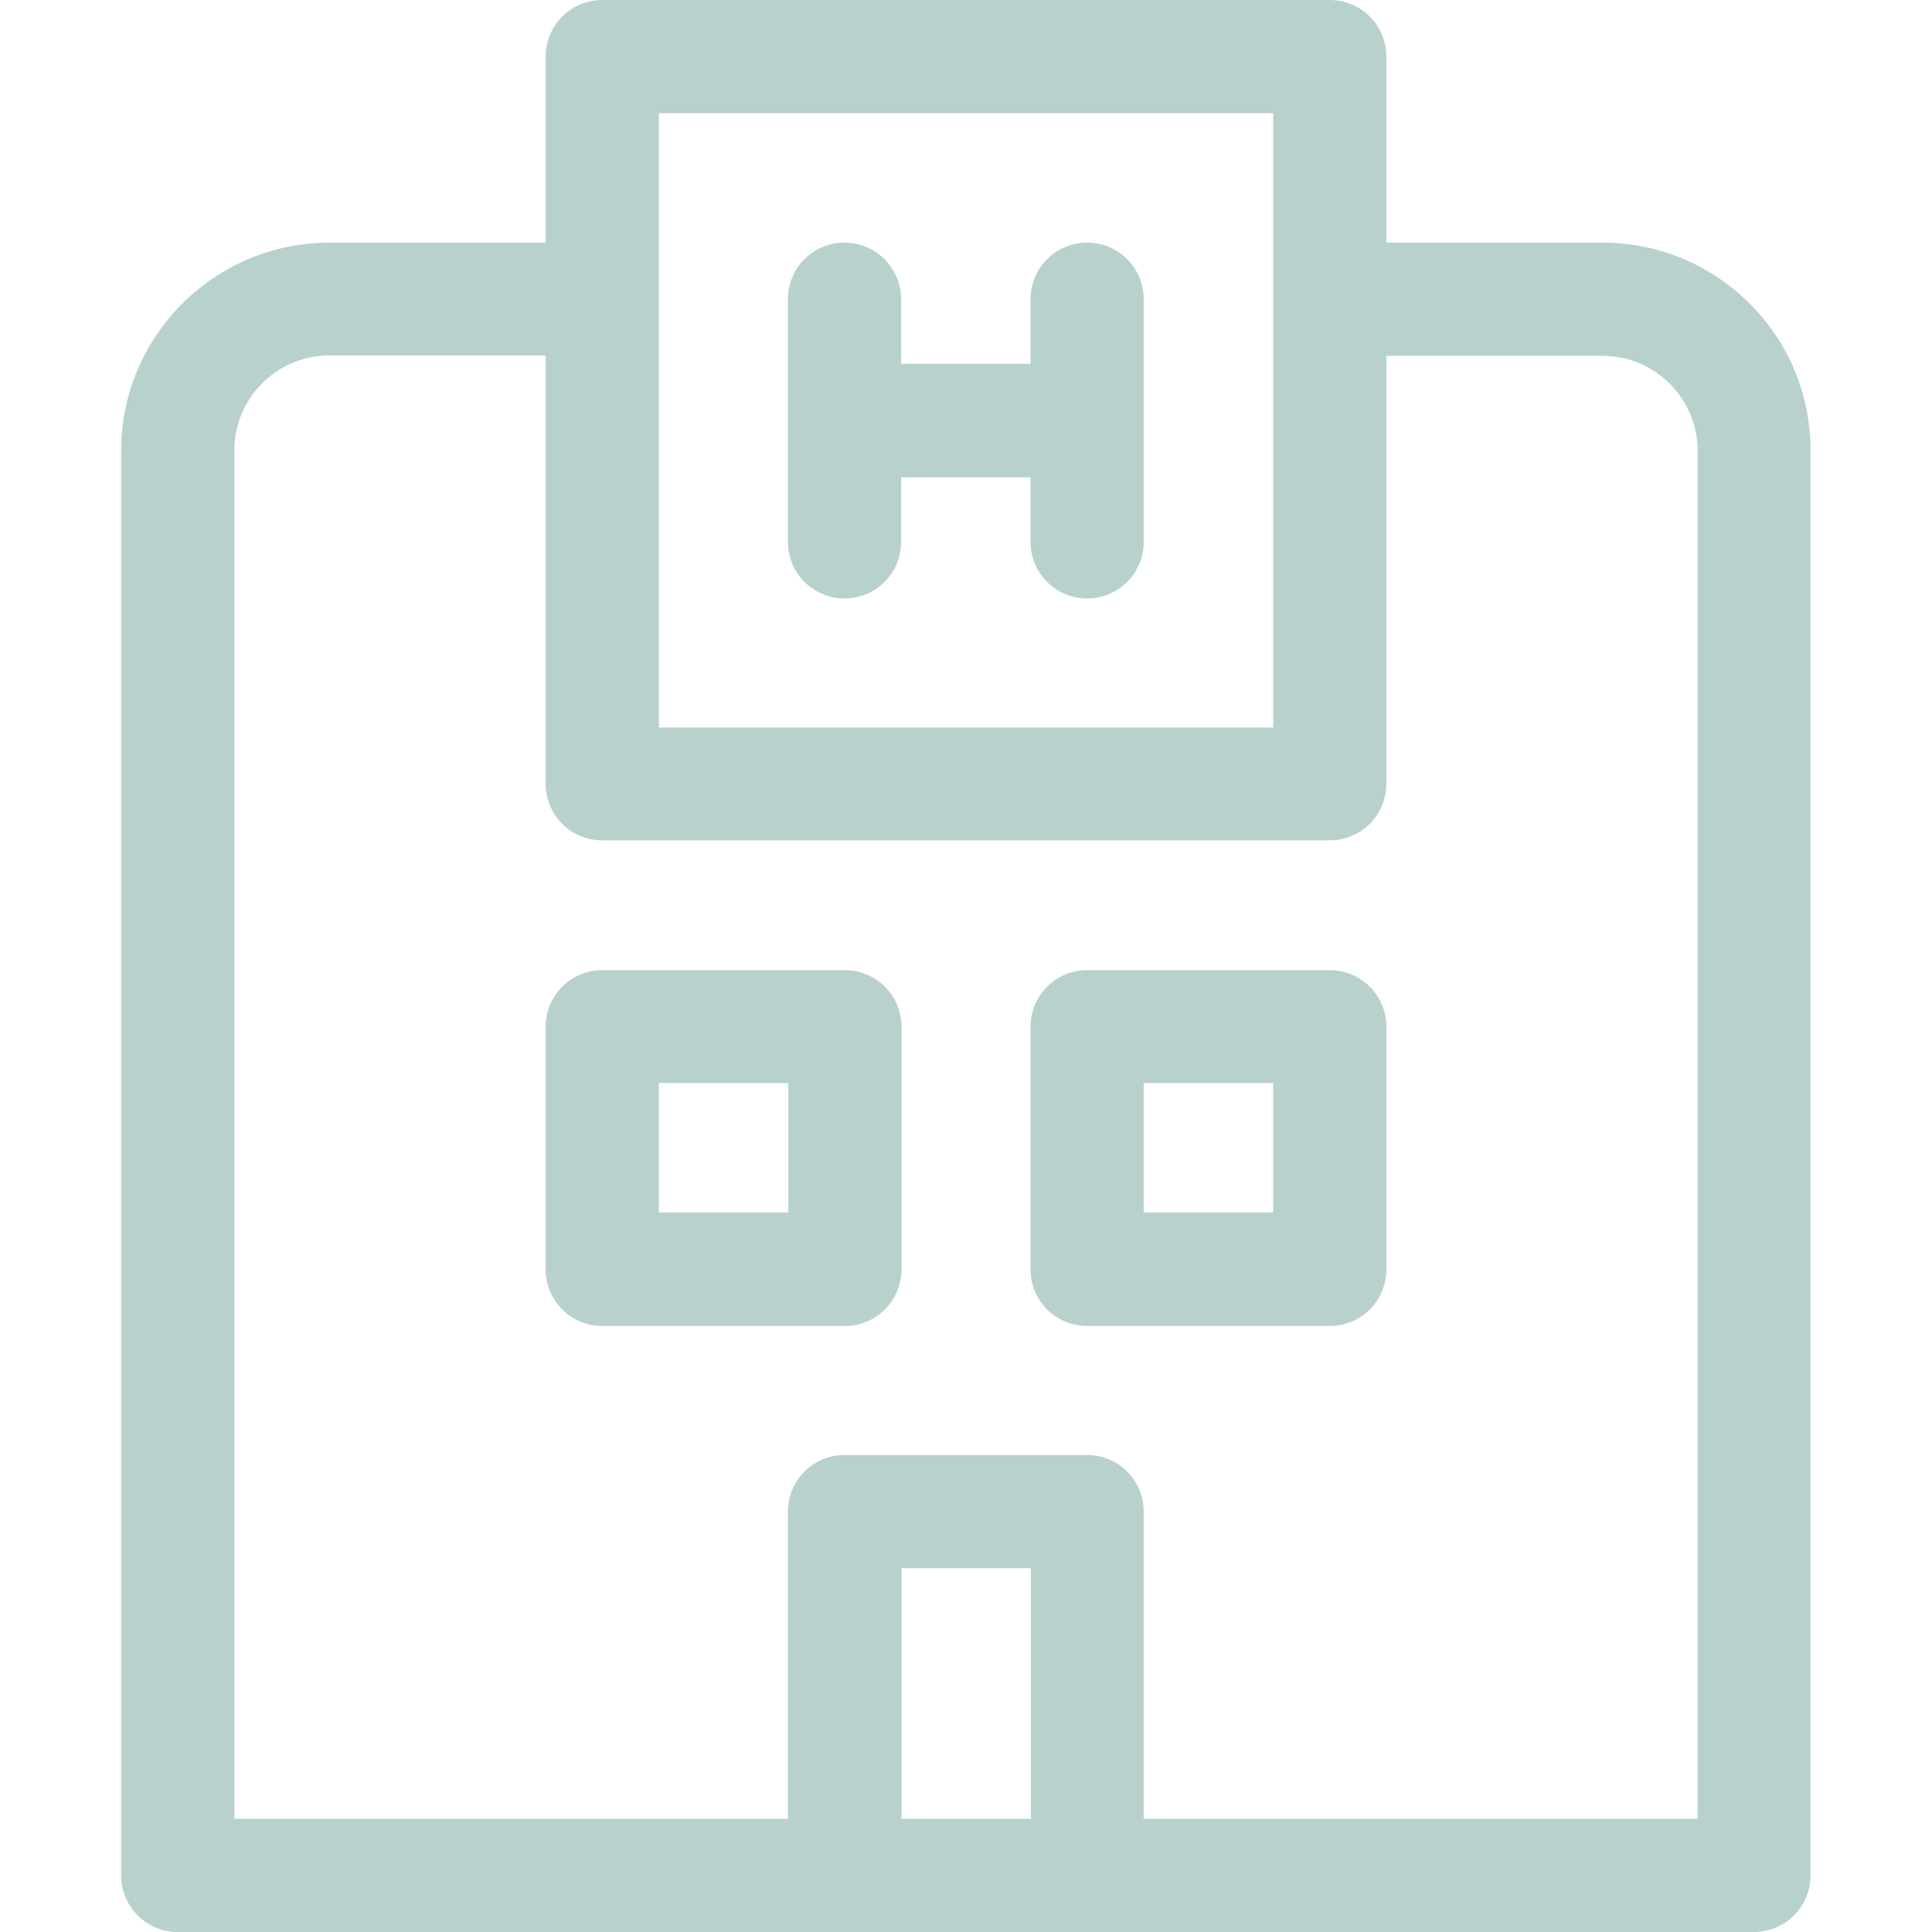
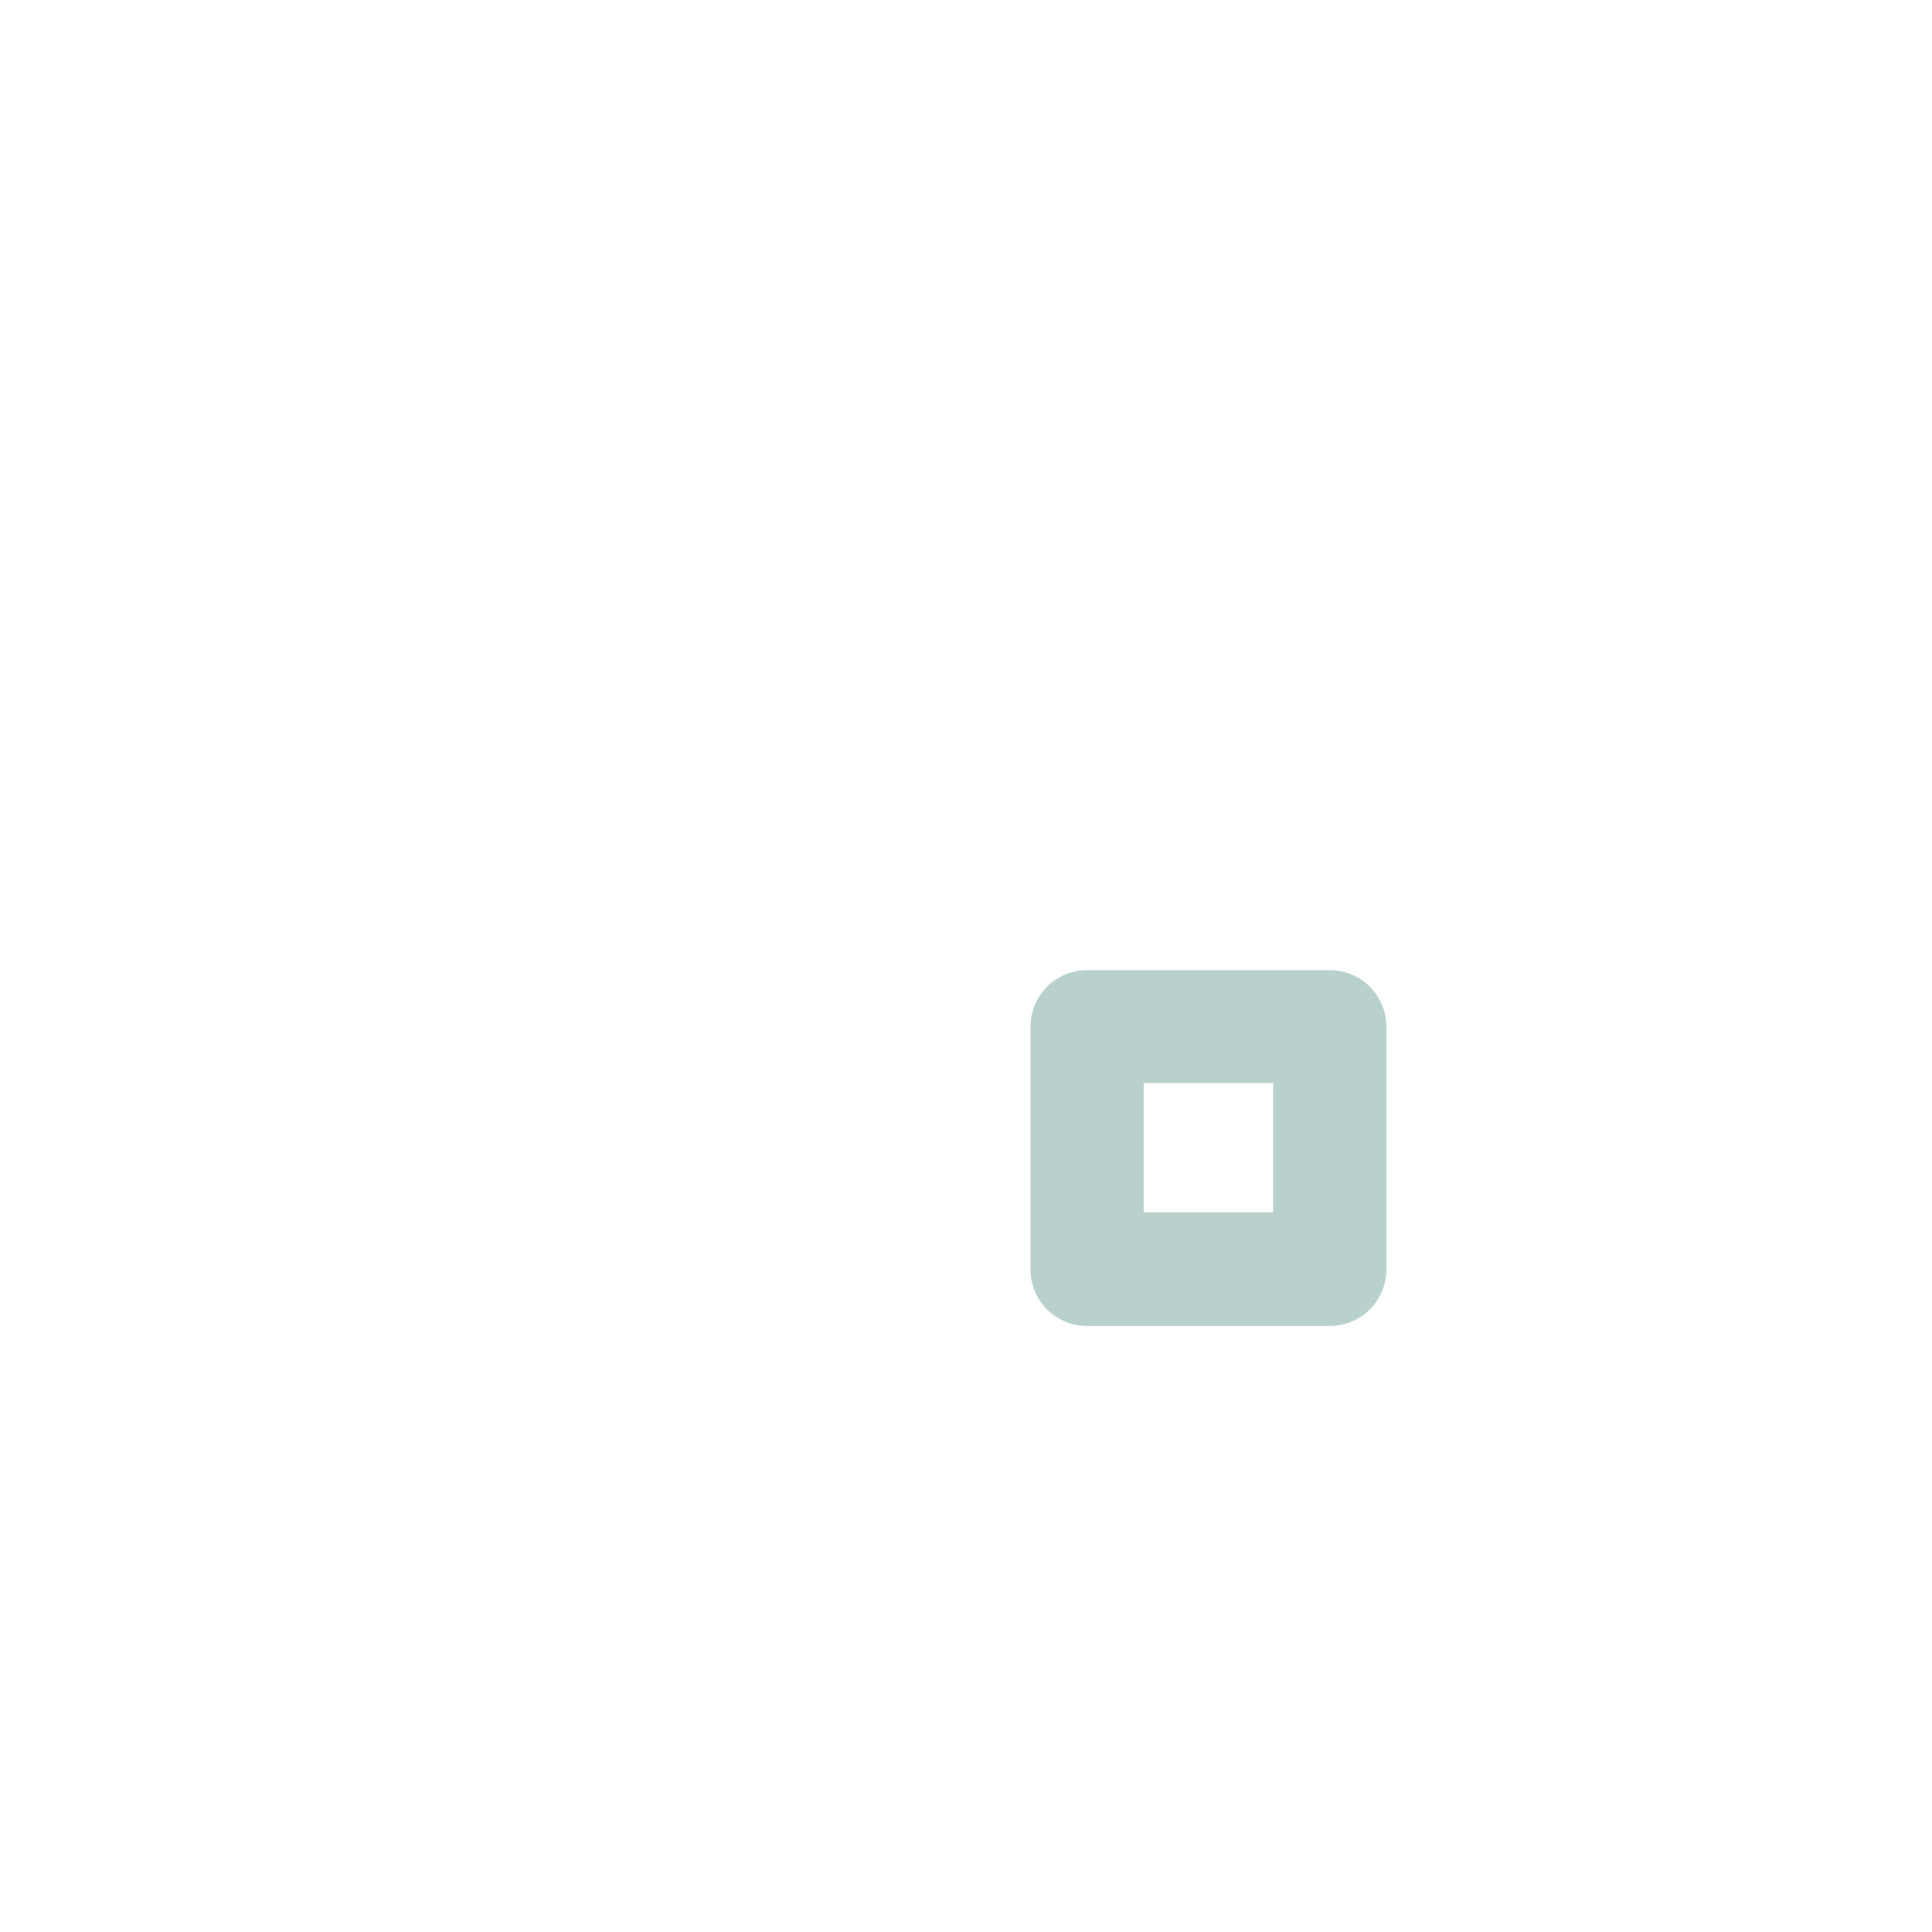
<svg xmlns="http://www.w3.org/2000/svg" version="1.1" id="Layer_1" x="0px" y="0px" viewBox="0 0 512 512" style="enable-background:new 0 0 512 512;" xml:space="preserve">
  <style type="text/css">
	.st0{fill:#B8D1CD;}
</style>
  <g>
-     <path class="st0" d="M424.7,64.3h-57.3V15c0-8.3-6.7-15-15-15H159.6c-8.3,0-15,6.7-15,15v49.3H87.3c-30.4,0-55.2,24.7-55.2,55.2   V497c0,8.3,6.7,15,15,15h176.7h64.3h176.7c8.3,0,15-6.7,15-15V119.4C479.9,89,455.1,64.3,424.7,64.3z M174.6,30h162.8v49.2   c0,0,0,0.1,0,0.1s0,0.1,0,0.1v113.4H174.6L174.6,30z M238.9,482v-66.4h34.3V482H238.9z M449.9,482H303.1v-81.4c0-8.3-6.7-15-15-15   h-64.3c-8.3,0-15,6.7-15,15V482H62.1V119.4c0-13.9,11.3-25.2,25.2-25.2h57.3v113.5c0,8.3,6.7,15,15,15h192.8c8.3,0,15-6.7,15-15   V94.3h57.3c13.9,0,25.2,11.3,25.2,25.2L449.9,482z" />
-     <path class="st0" d="M288.1,64.3c-8.3,0-15,6.7-15,15v17.1h-34.3V79.3c0-8.3-6.7-15-15-15s-15,6.7-15,15v64.3c0,8.3,6.7,15,15,15   s15-6.7,15-15v-17.1h34.3v17.1c0,8.3,6.7,15,15,15s15-6.7,15-15V79.3C303.1,71,296.4,64.3,288.1,64.3z" />
    <path class="st0" d="M352.4,257.1h-64.3c-8.3,0-15,6.7-15,15v64.3c0,8.3,6.7,15,15,15h64.3c8.3,0,15-6.7,15-15v-64.3   C367.4,263.8,360.7,257.1,352.4,257.1z M337.4,321.3h-34.3v-34.3h34.3V321.3z" />
-     <path class="st0" d="M223.9,257.1h-64.3c-8.3,0-15,6.7-15,15v64.3c0,8.3,6.7,15,15,15h64.3c8.3,0,15-6.7,15-15v-64.3   C238.9,263.8,232.2,257.1,223.9,257.1z M208.9,321.3h-34.3v-34.3h34.3L208.9,321.3L208.9,321.3z" />
  </g>
</svg>